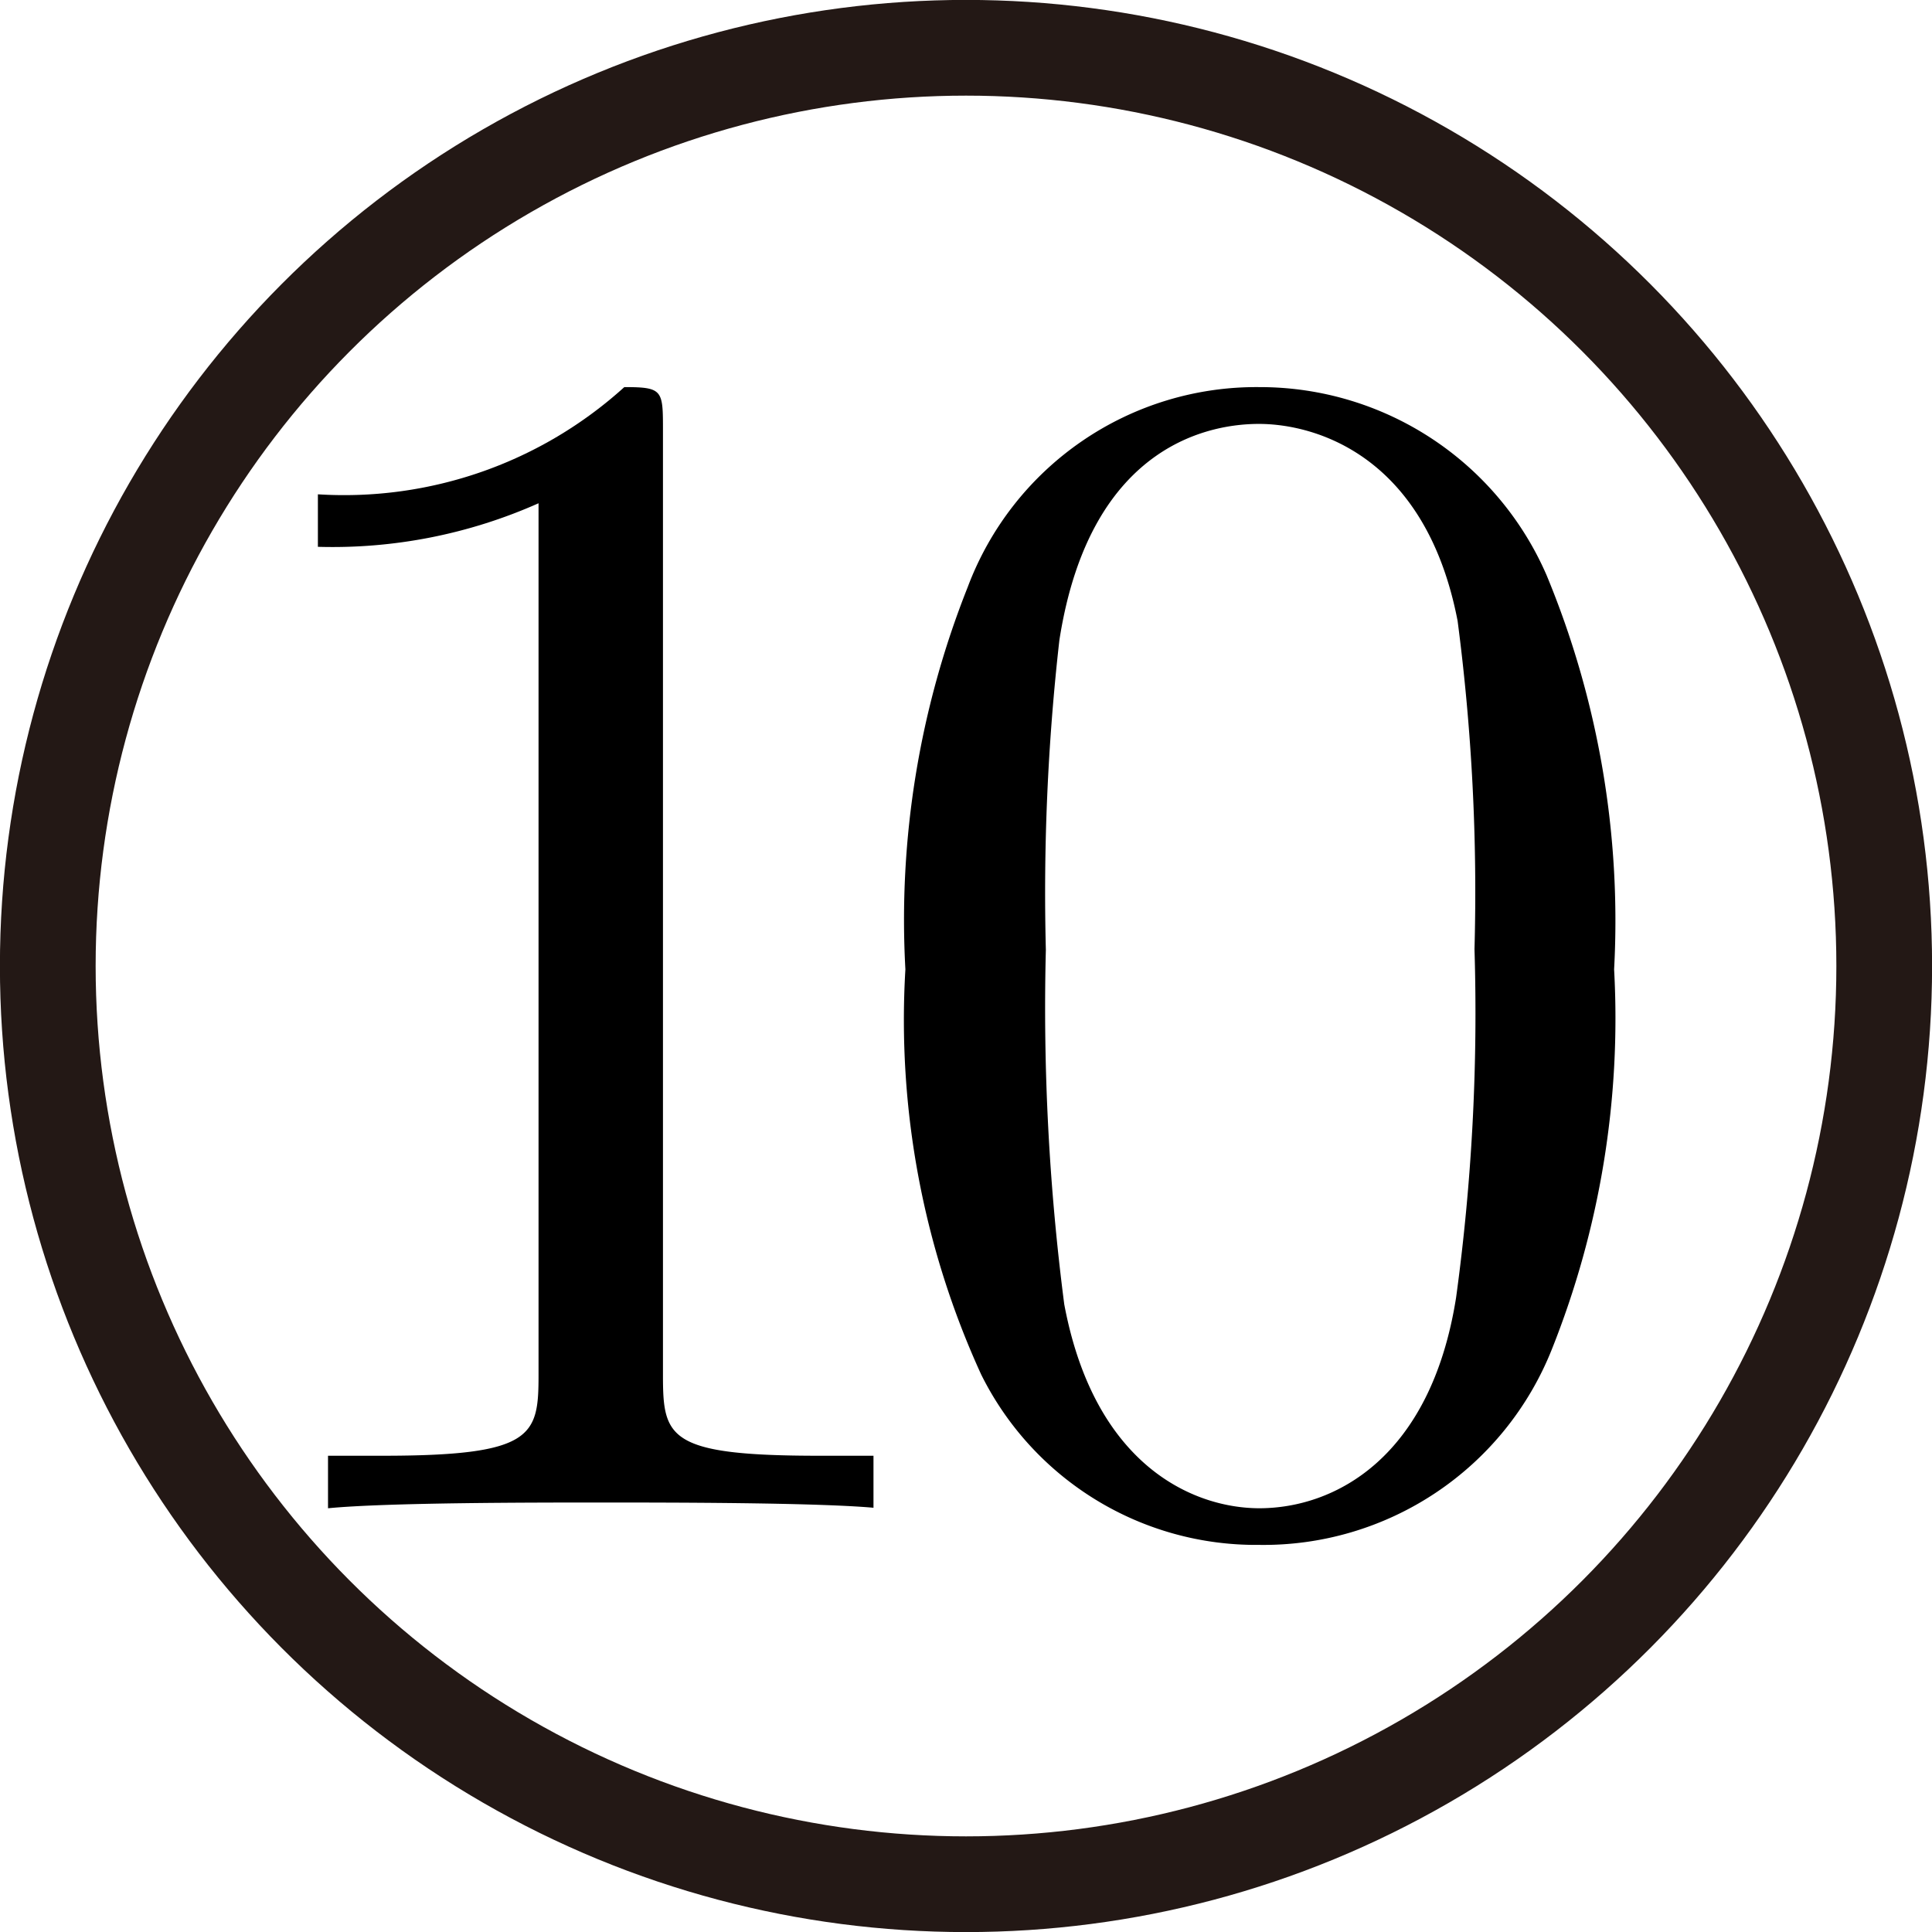
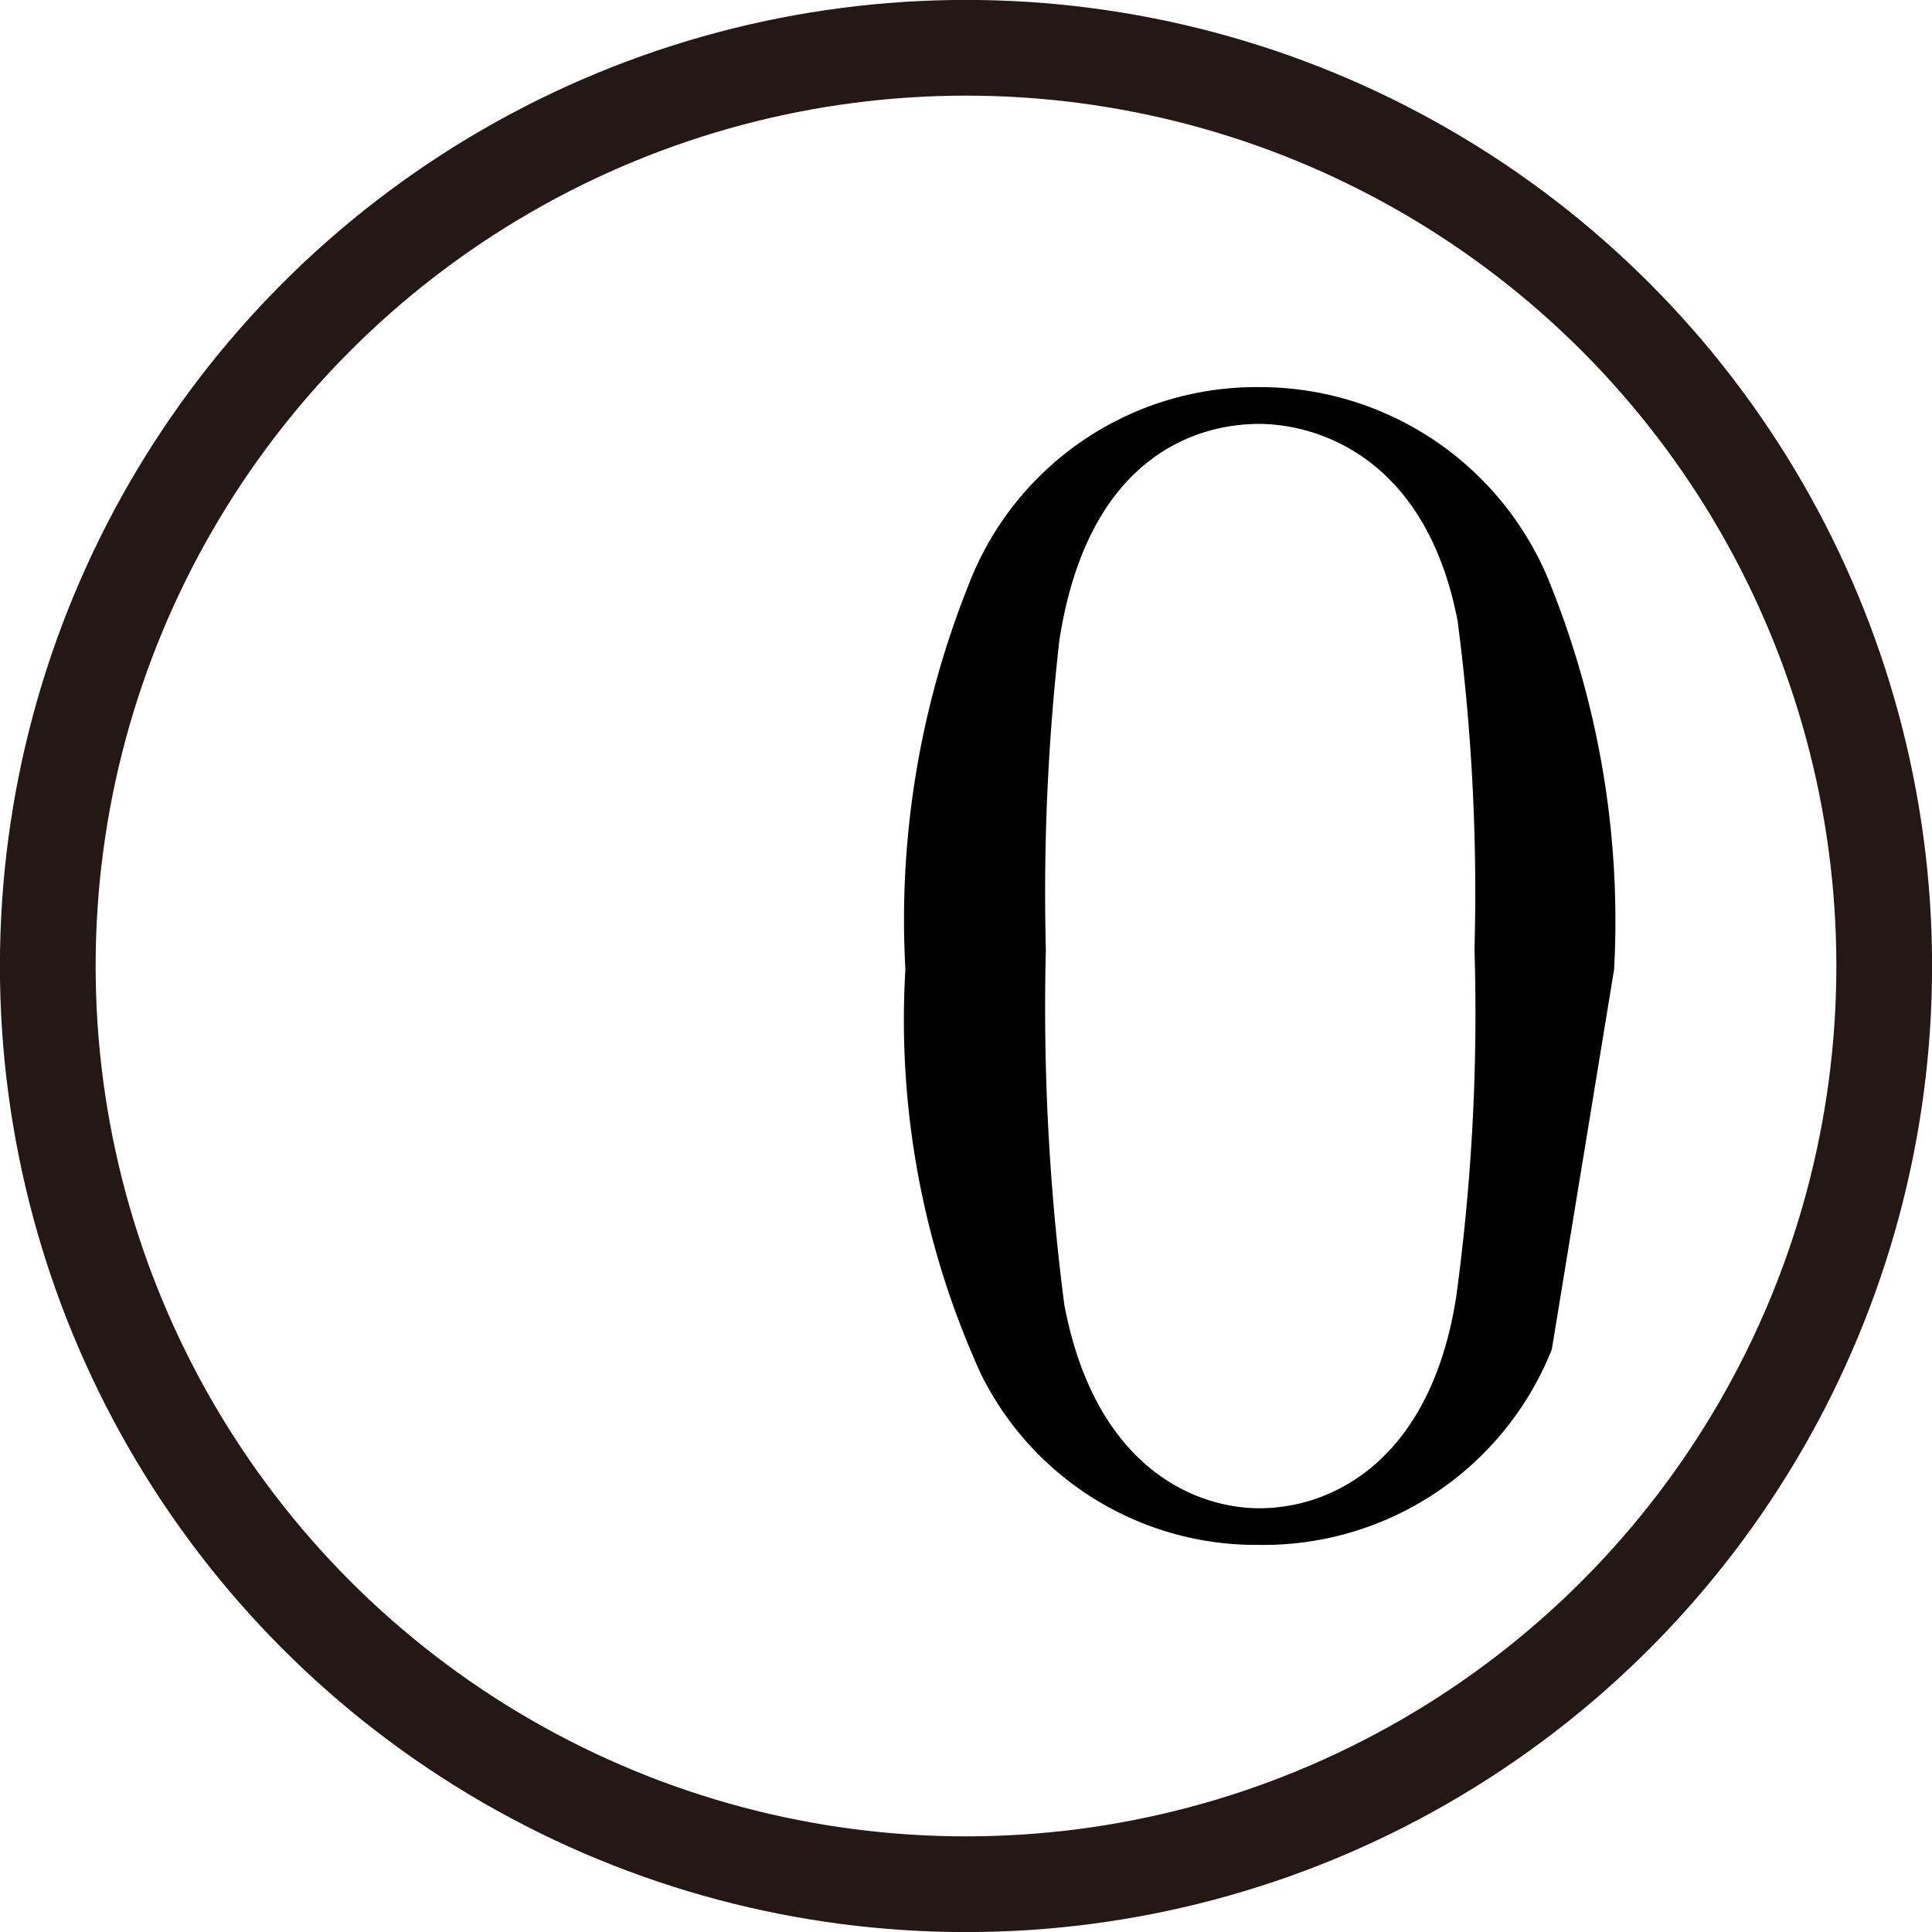
<svg xmlns="http://www.w3.org/2000/svg" viewBox="0 0 11.444 11.444">
  <title>1A_3_2_5_10</title>
  <g id="レイヤー_2" data-name="レイヤー 2">
    <g id="Workplace">
      <g id="_1A_3_2_5_10" data-name="1A_3_2_5_10">
        <circle cx="5.722" cy="5.722" r="5.439" fill="none" stroke="#231815" stroke-linejoin="bevel" stroke-width="0.567" />
-         <path d="M3.927,2.551c0-.24,0-.258-.229-.258a2.472,2.472,0,0,1-1.815.635v.311A3,3,0,0,0,3.19,2.981V8.144c0,.363-.03.479-.928.479H1.943v.311C2.292,8.9,3.16,8.9,3.558,8.9s1.267,0,1.616.031V8.623H4.855c-.9,0-.928-.107-.928-.479V2.551" />
-         <path d="M9.561,5.742a5.343,5.343,0,0,0-.4-2.335,1.851,1.851,0,0,0-1.7-1.114A1.826,1.826,0,0,0,5.732,3.478a5.332,5.332,0,0,0-.369,2.264,5.045,5.045,0,0,0,.449,2.4A1.817,1.817,0,0,0,7.457,9.151,1.838,1.838,0,0,0,9.192,7.993a5.286,5.286,0,0,0,.369-2.251Zm-2.1,3.192c-.389,0-.977-.249-1.157-1.208a13.664,13.664,0,0,1-.109-2.1,13.294,13.294,0,0,1,.08-1.833C6.46,2.6,7.208,2.511,7.457,2.511c.329,0,.987.182,1.177,1.167a12.36,12.36,0,0,1,.1,1.944,12.418,12.418,0,0,1-.109,2.064c-.15.95-.718,1.248-1.167,1.248" />
+         <path d="M9.561,5.742a5.343,5.343,0,0,0-.4-2.335,1.851,1.851,0,0,0-1.7-1.114A1.826,1.826,0,0,0,5.732,3.478a5.332,5.332,0,0,0-.369,2.264,5.045,5.045,0,0,0,.449,2.4A1.817,1.817,0,0,0,7.457,9.151,1.838,1.838,0,0,0,9.192,7.993Zm-2.1,3.192c-.389,0-.977-.249-1.157-1.208a13.664,13.664,0,0,1-.109-2.1,13.294,13.294,0,0,1,.08-1.833C6.46,2.6,7.208,2.511,7.457,2.511c.329,0,.987.182,1.177,1.167a12.36,12.36,0,0,1,.1,1.944,12.418,12.418,0,0,1-.109,2.064c-.15.95-.718,1.248-1.167,1.248" />
      </g>
    </g>
  </g>
</svg>